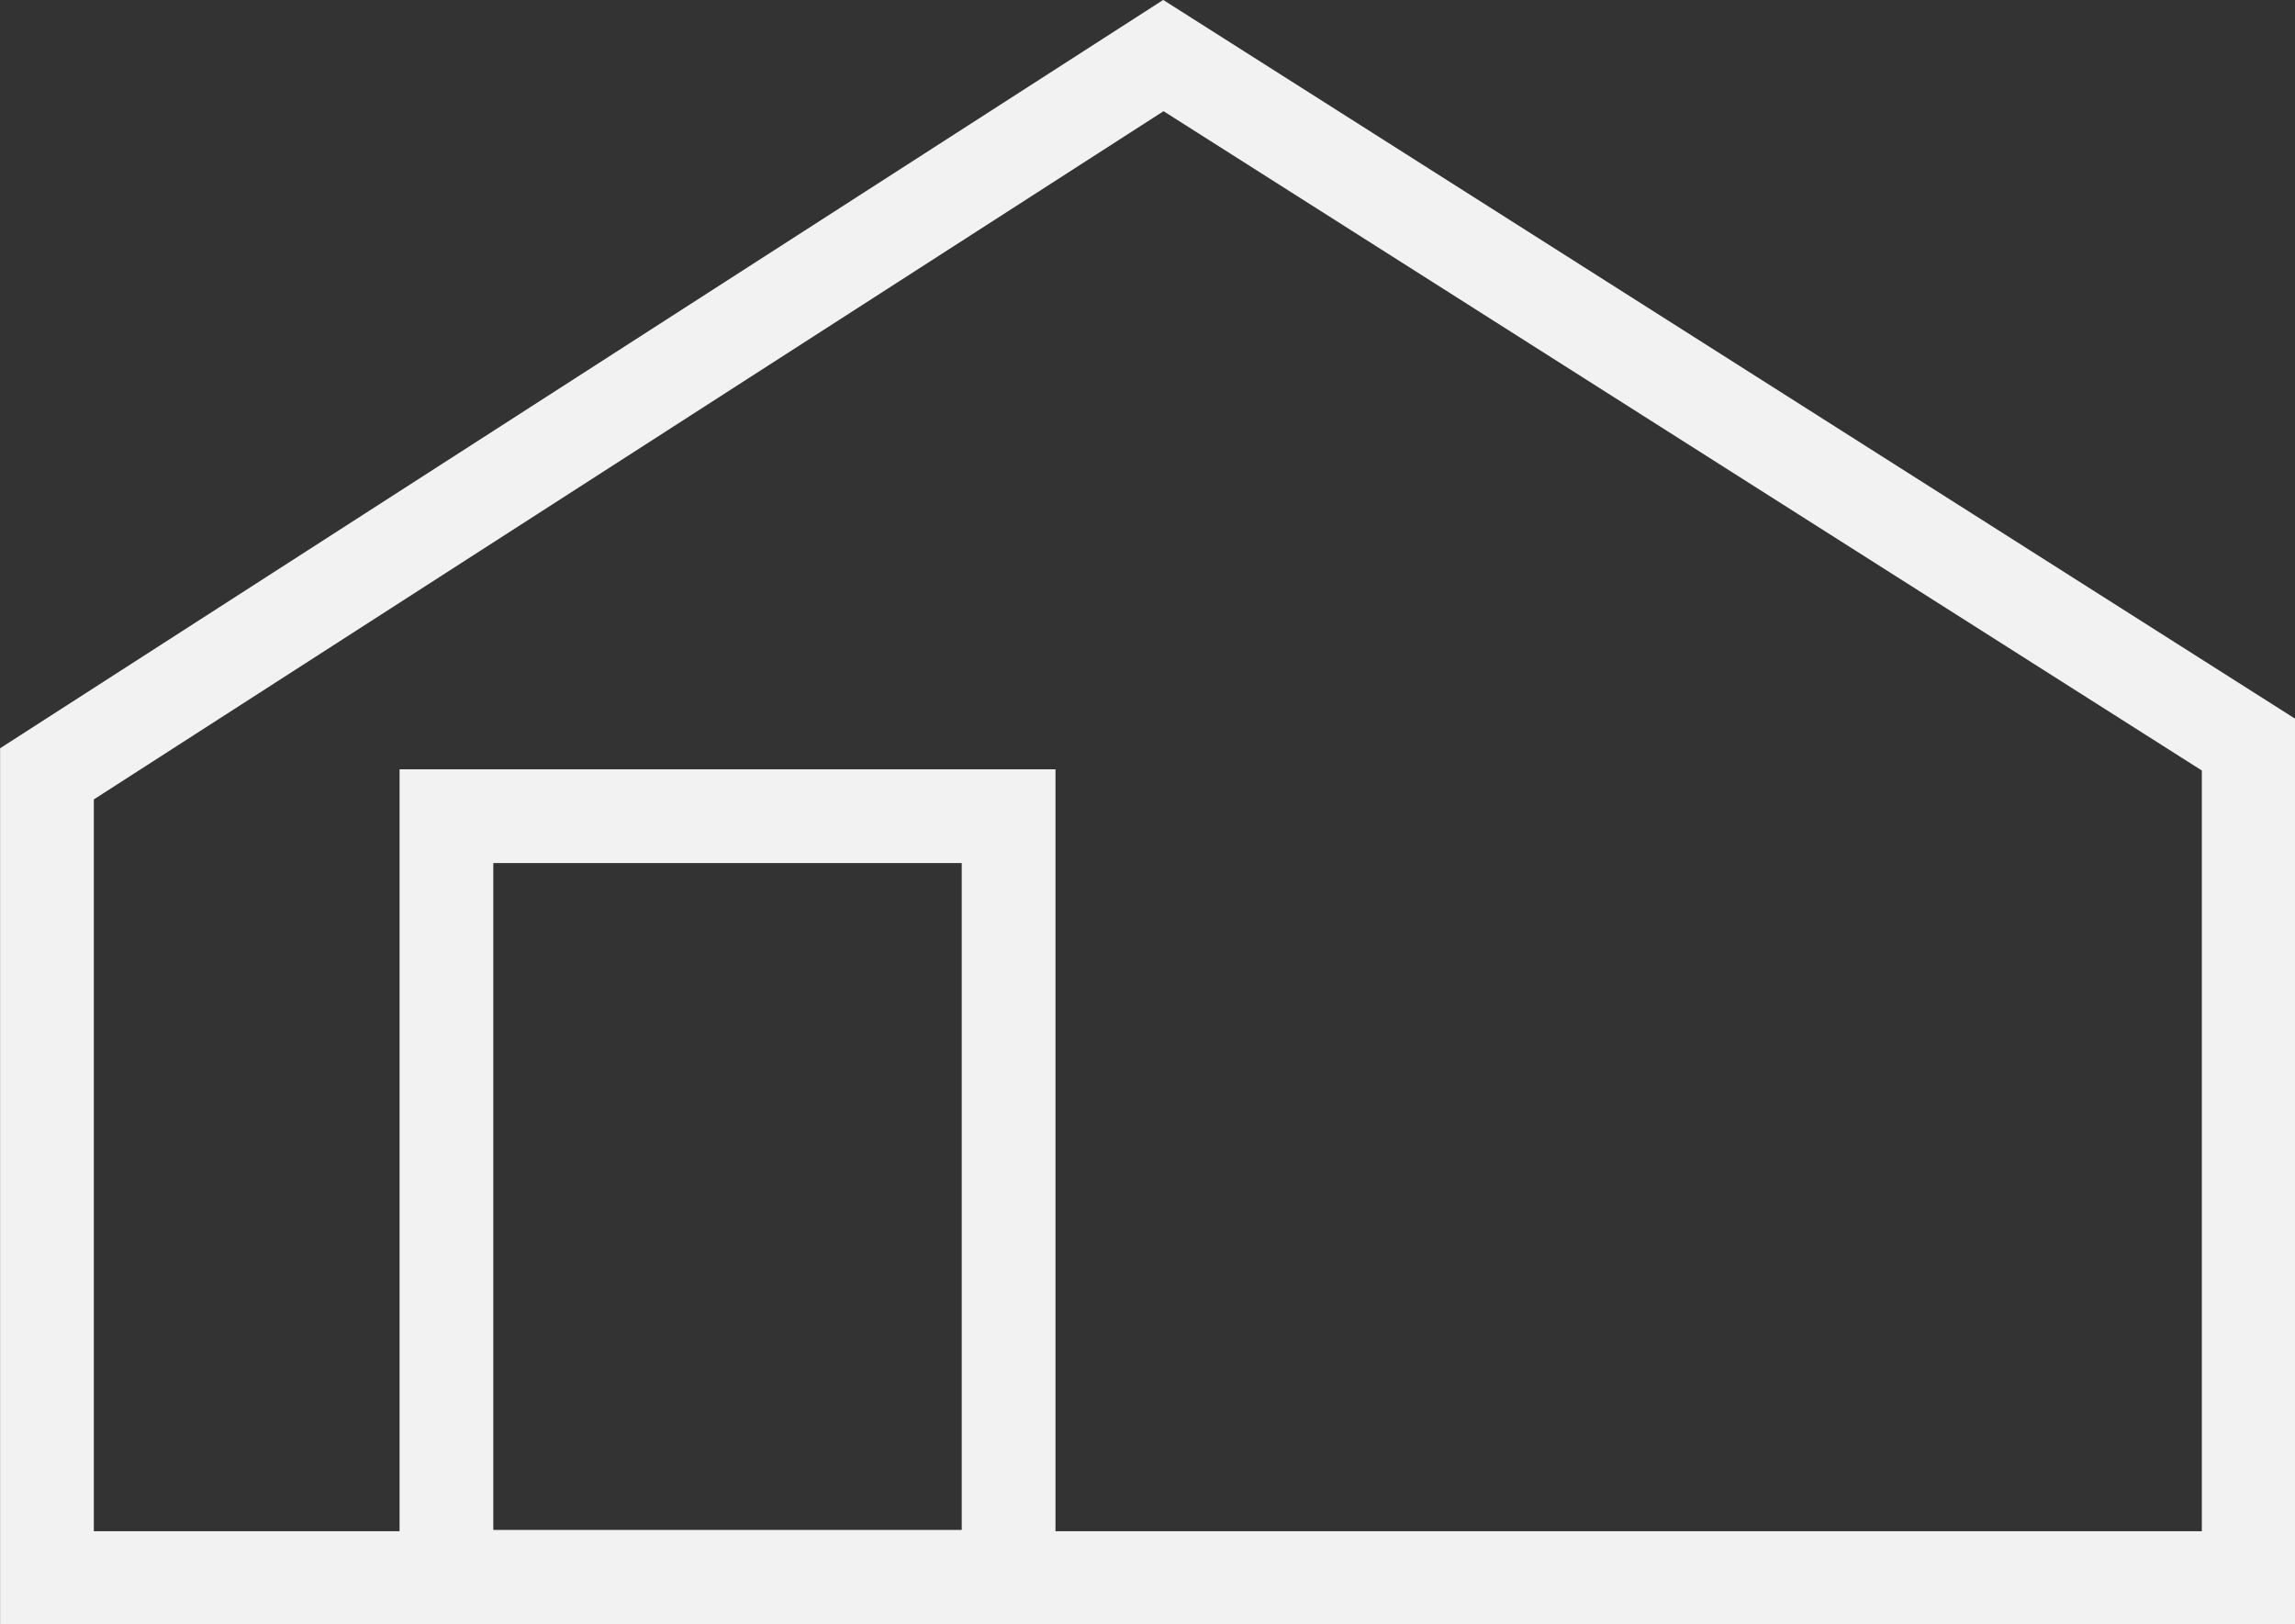
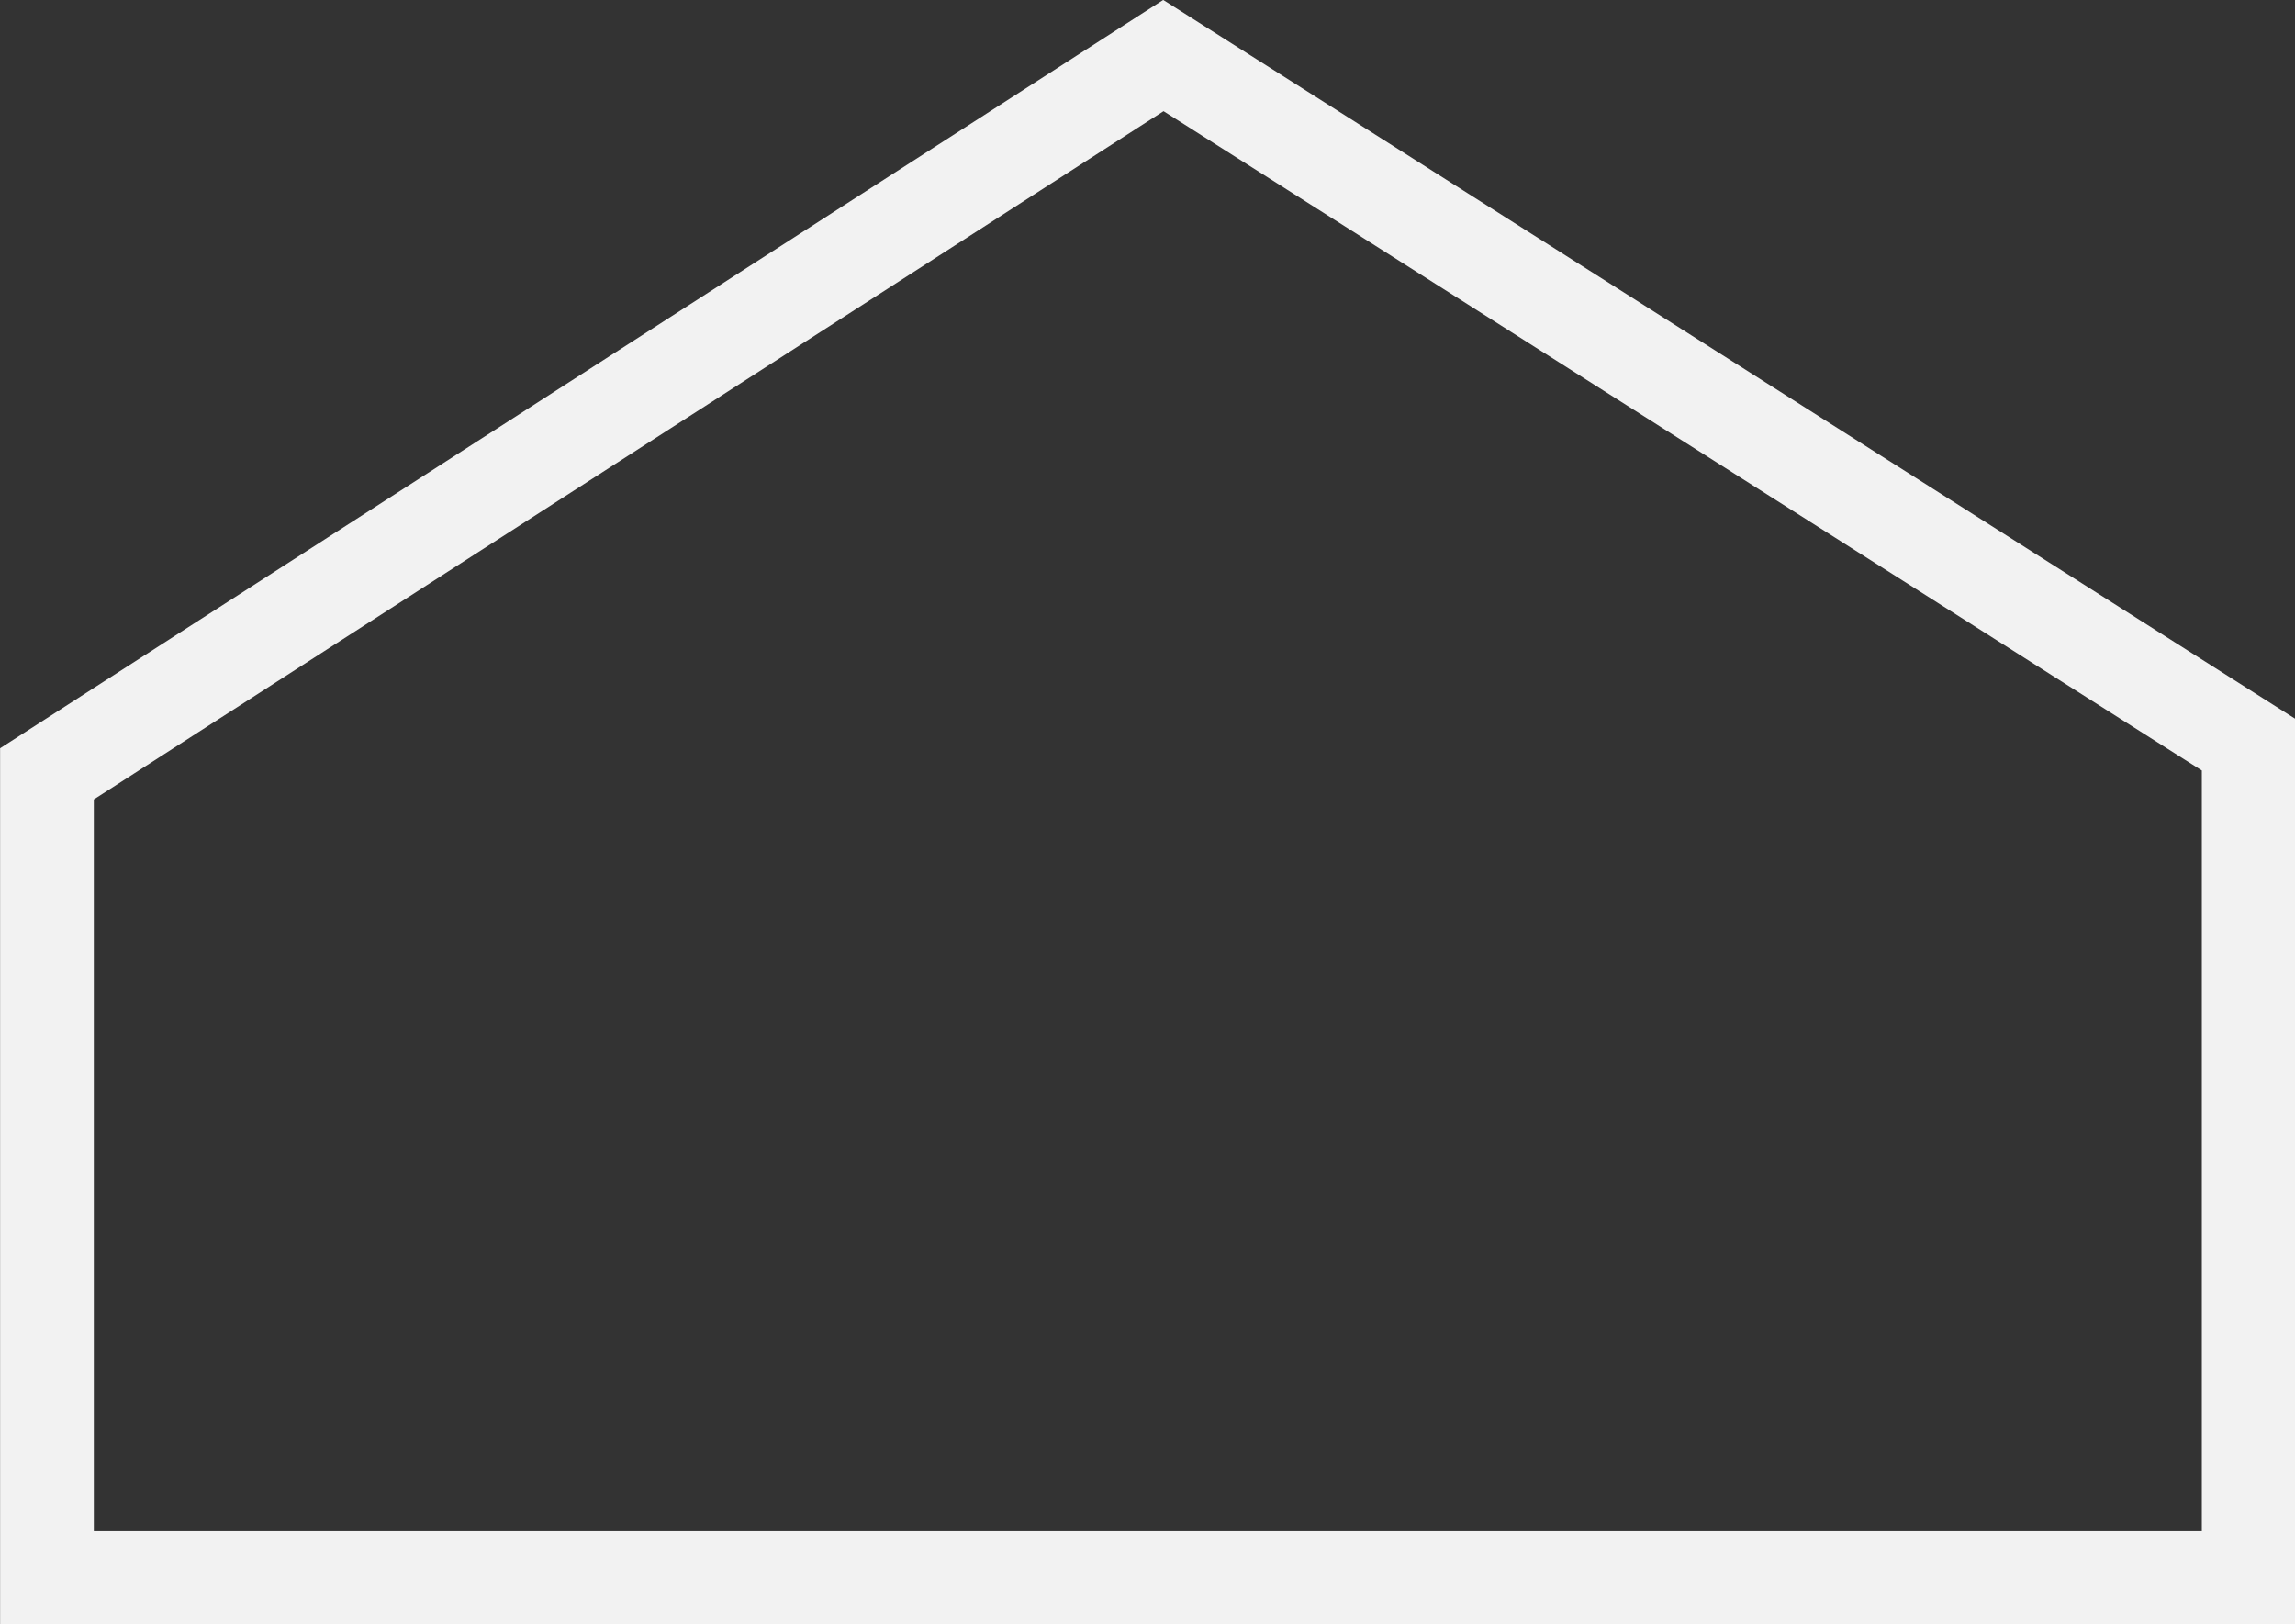
<svg xmlns="http://www.w3.org/2000/svg" version="1.1" id="レイヤー_1" x="0px" y="0px" viewBox="0 0 347 245.6" style="enable-background:new 0 0 347 245.6;" xml:space="preserve">
  <rect x="0" y="0" width="347" height="245.6" fill="#333333" stroke="none" />
  <style type="text/css">
	.st0{fill:none;stroke:#F2F2F2;stroke-width:14.173;stroke-miterlimit:10;}
</style>
  <polygon class="st0" points="175.9,8.4 7.1,117 7.1,238.6 340,238.6 340,112.6 " />
-   <rect x="67.5" y="123.4" class="st0" width="85" height="115" />
</svg>